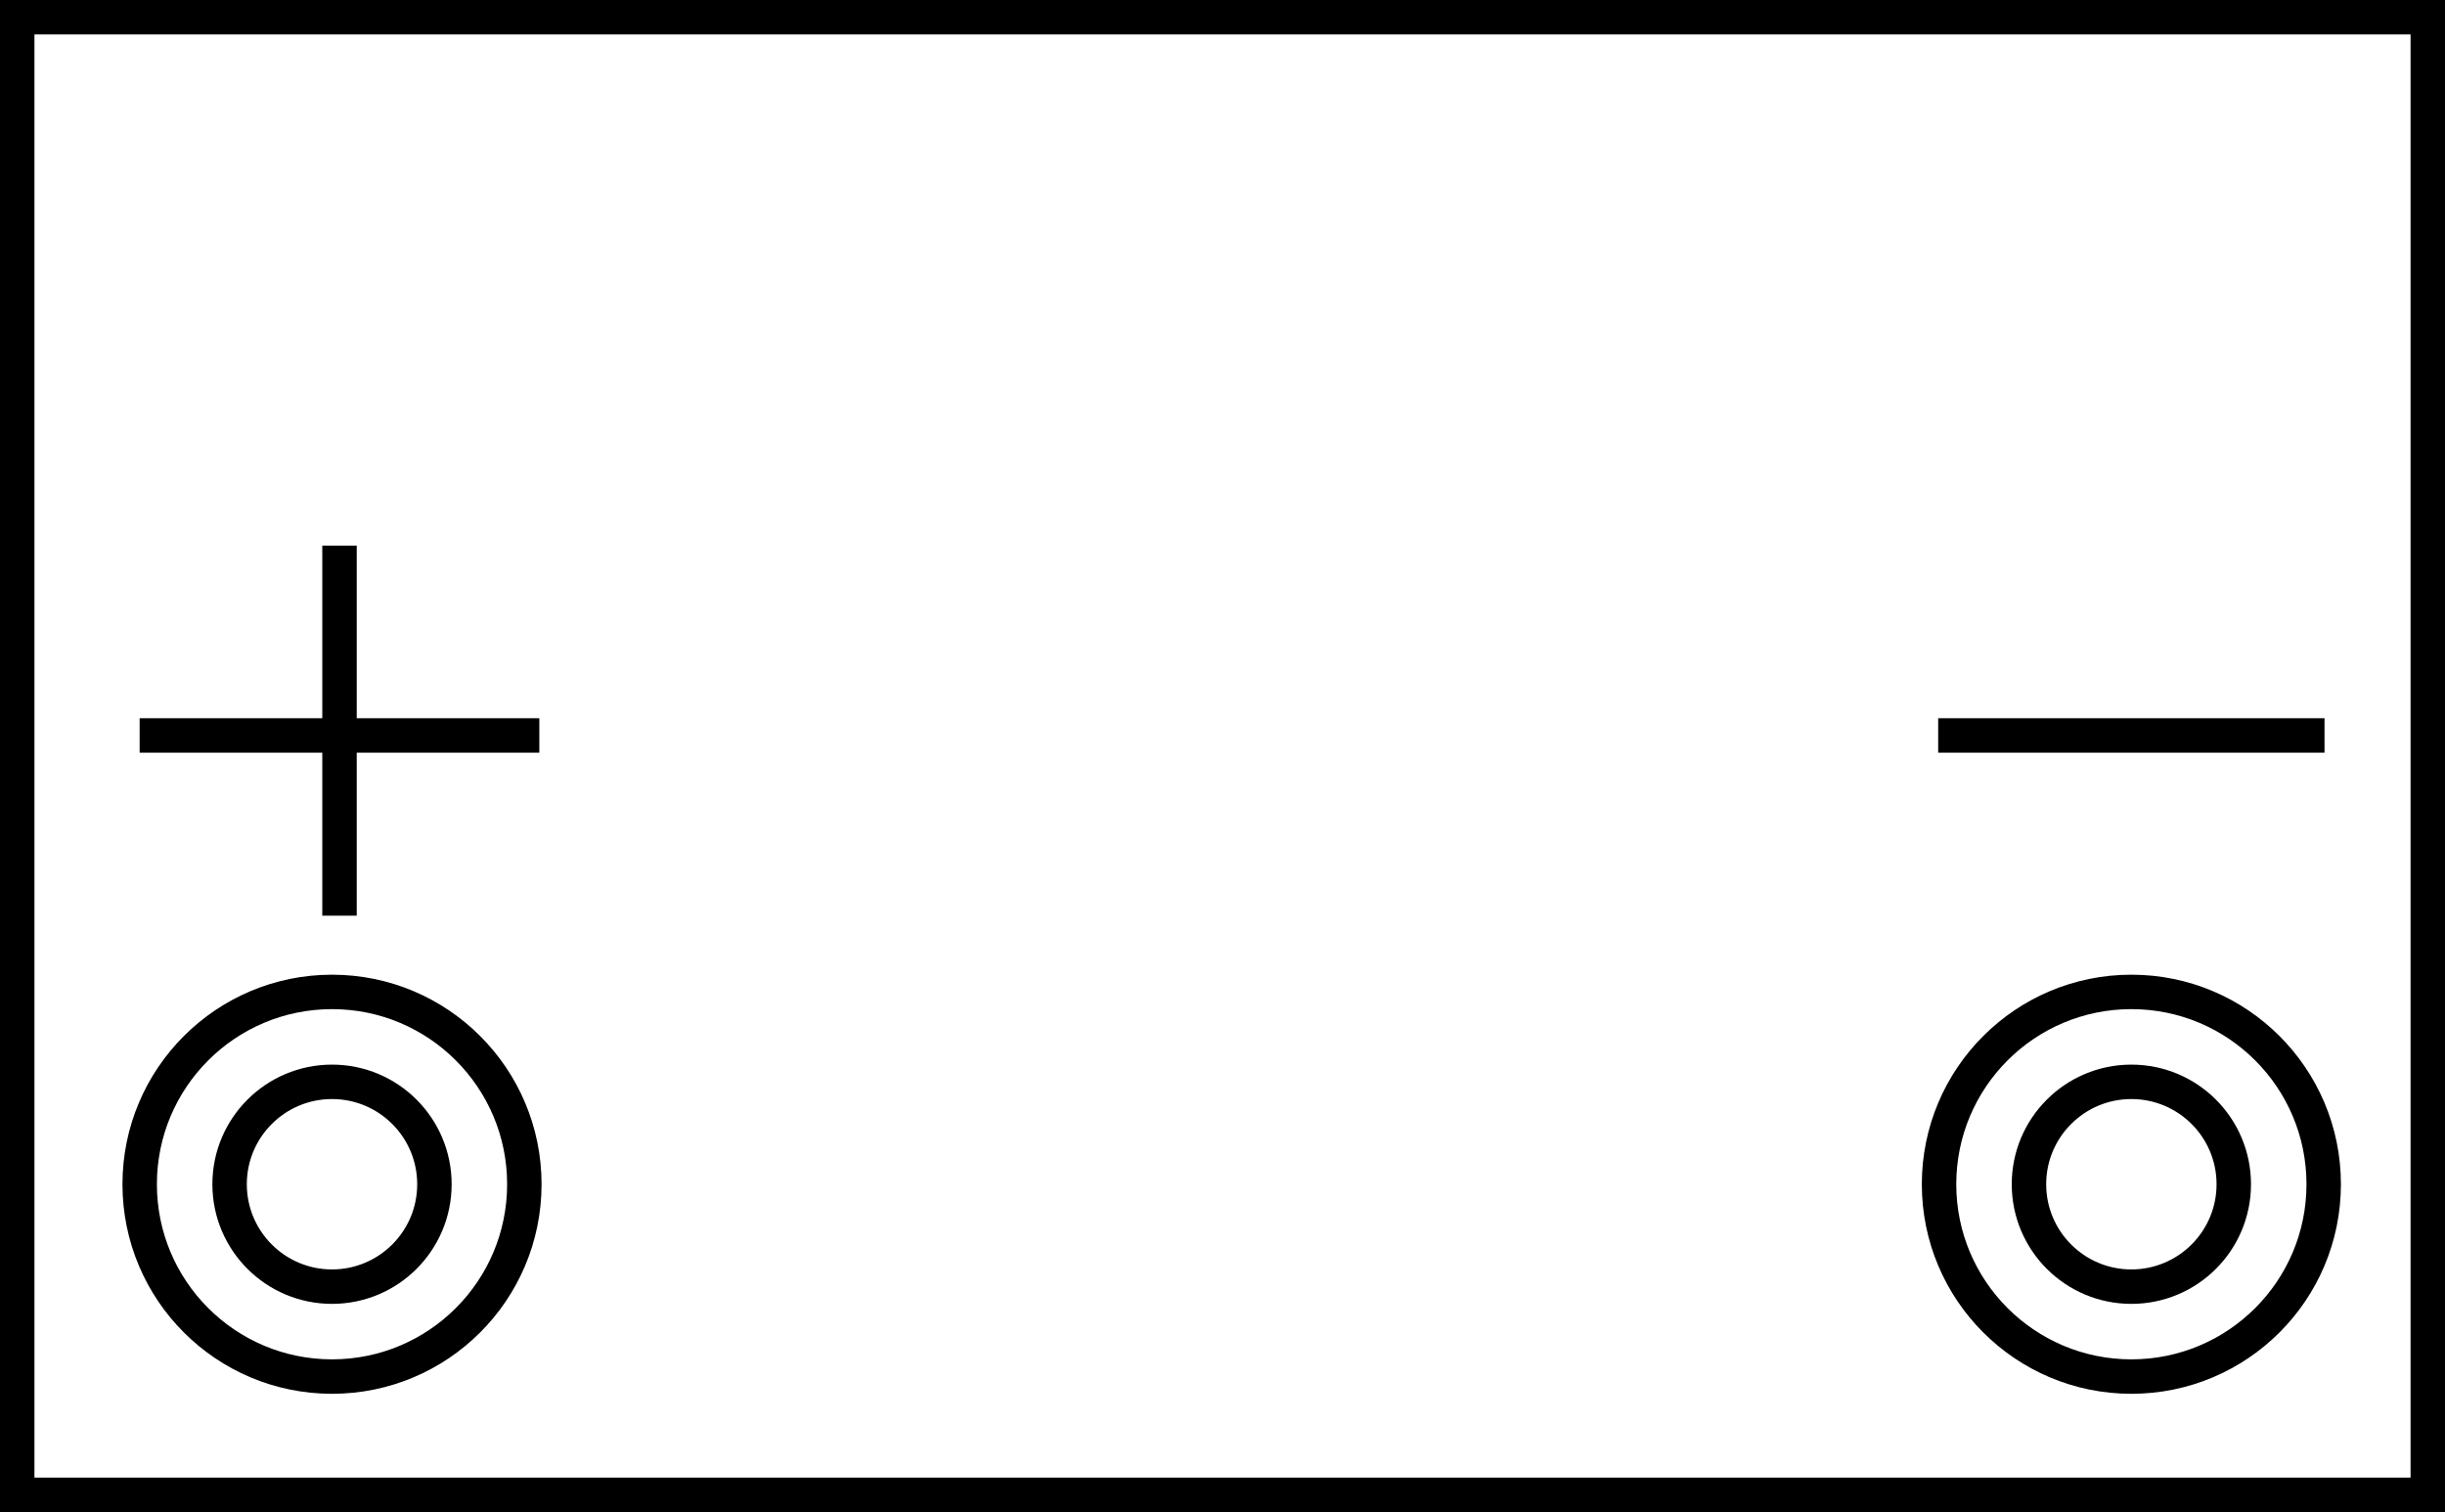
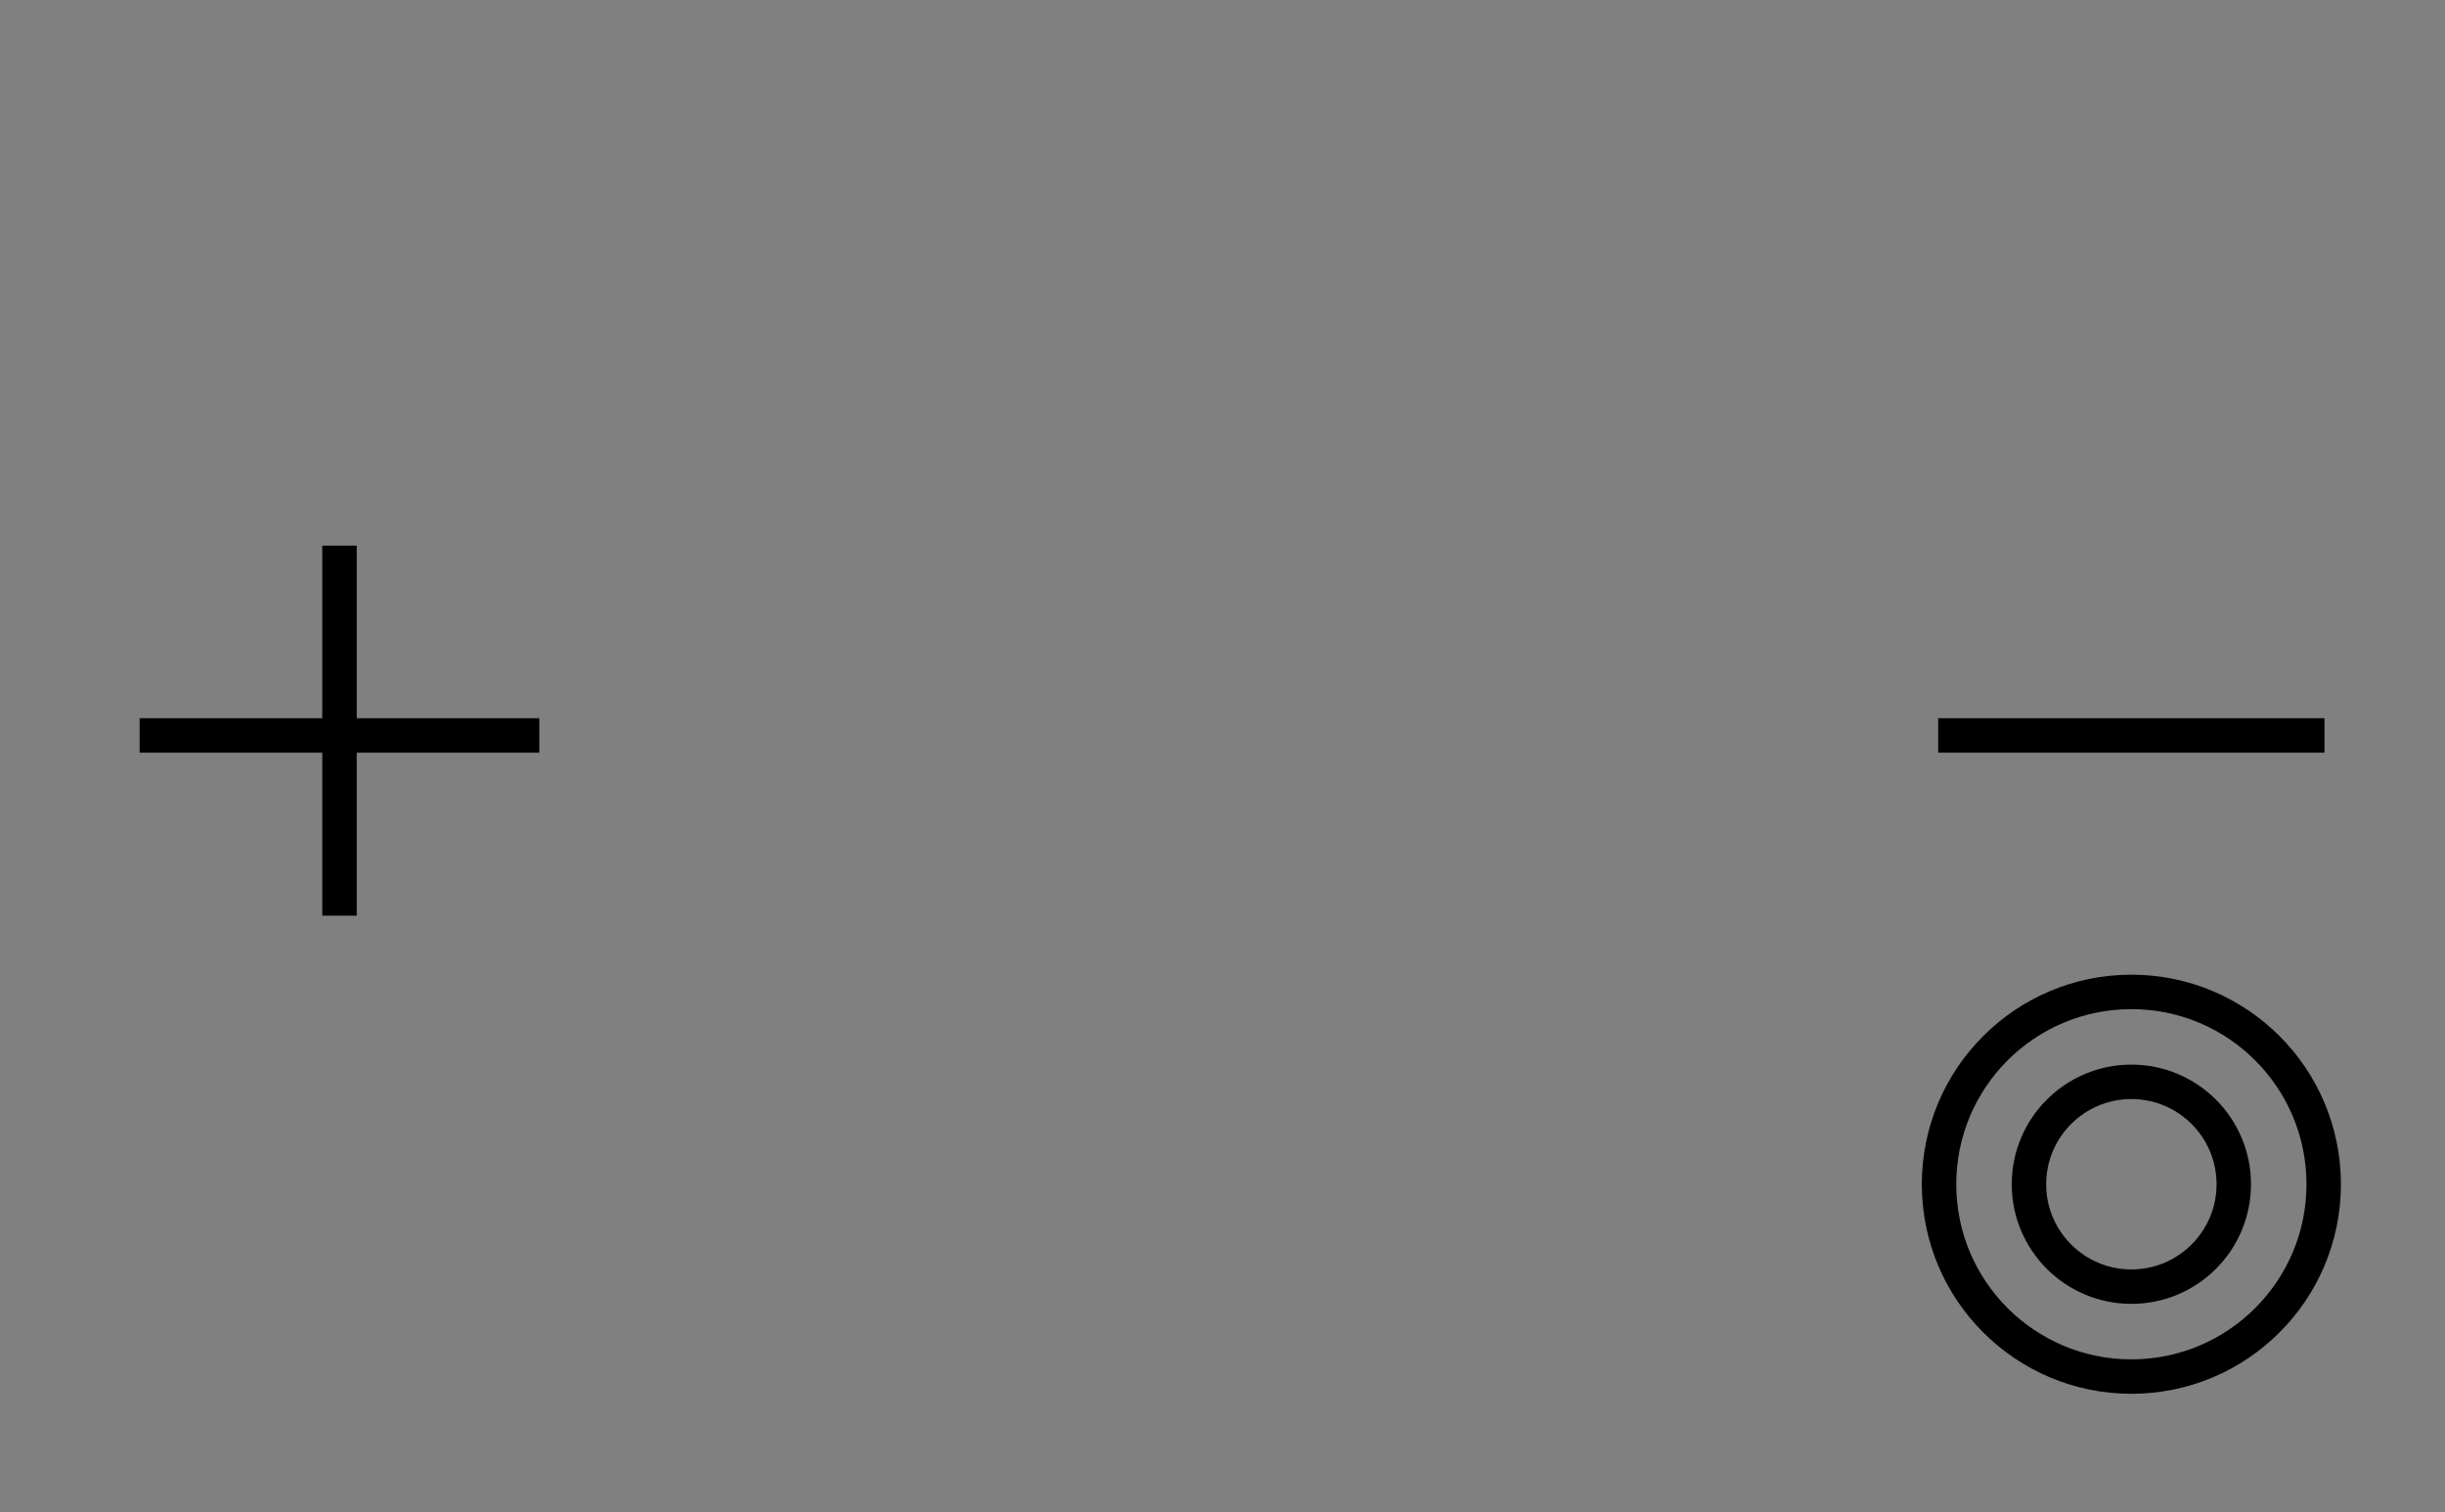
<svg xmlns="http://www.w3.org/2000/svg" version="1.1" id="image" x="0px" y="0px" width="56.8px" height="35.126px" viewBox="0 0 56.8 35.126" enable-background="new 0 0 56.8 35.126" xml:space="preserve">
  <rect x="0" y="0" width="56.8" height="35.126" fill="#808080" stroke="none" />
-   <rect x="0.4" y="0.4" fill="#FFFFFF" stroke="#000000" stroke-width="0.8" stroke-miterlimit="10" width="56" height="34.326" />
  <line fill="none" stroke="#000000" stroke-width="0.8" stroke-miterlimit="10" x1="3.244" y1="17.085" x2="12.529" y2="17.085" />
  <line fill="none" stroke="#000000" stroke-width="0.8" stroke-miterlimit="10" x1="7.887" y1="12.675" x2="7.887" y2="21.272" />
  <line fill="none" stroke="#000000" stroke-width="0.8" stroke-miterlimit="10" x1="45.026" y1="17.085" x2="54.001" y2="17.085" />
-   <circle fill="none" stroke="#000000" stroke-width="0.8" stroke-miterlimit="10" cx="7.713" cy="27.511" r="4.468" />
-   <circle fill="none" stroke="#000000" stroke-width="0.8" stroke-miterlimit="10" cx="7.713" cy="27.511" r="2.379" />
  <circle fill="none" stroke="#000000" stroke-width="0.8" stroke-miterlimit="10" cx="49.514" cy="27.511" r="4.468" />
  <circle fill="none" stroke="#000000" stroke-width="0.8" stroke-miterlimit="10" cx="49.514" cy="27.511" r="2.379" />
</svg>